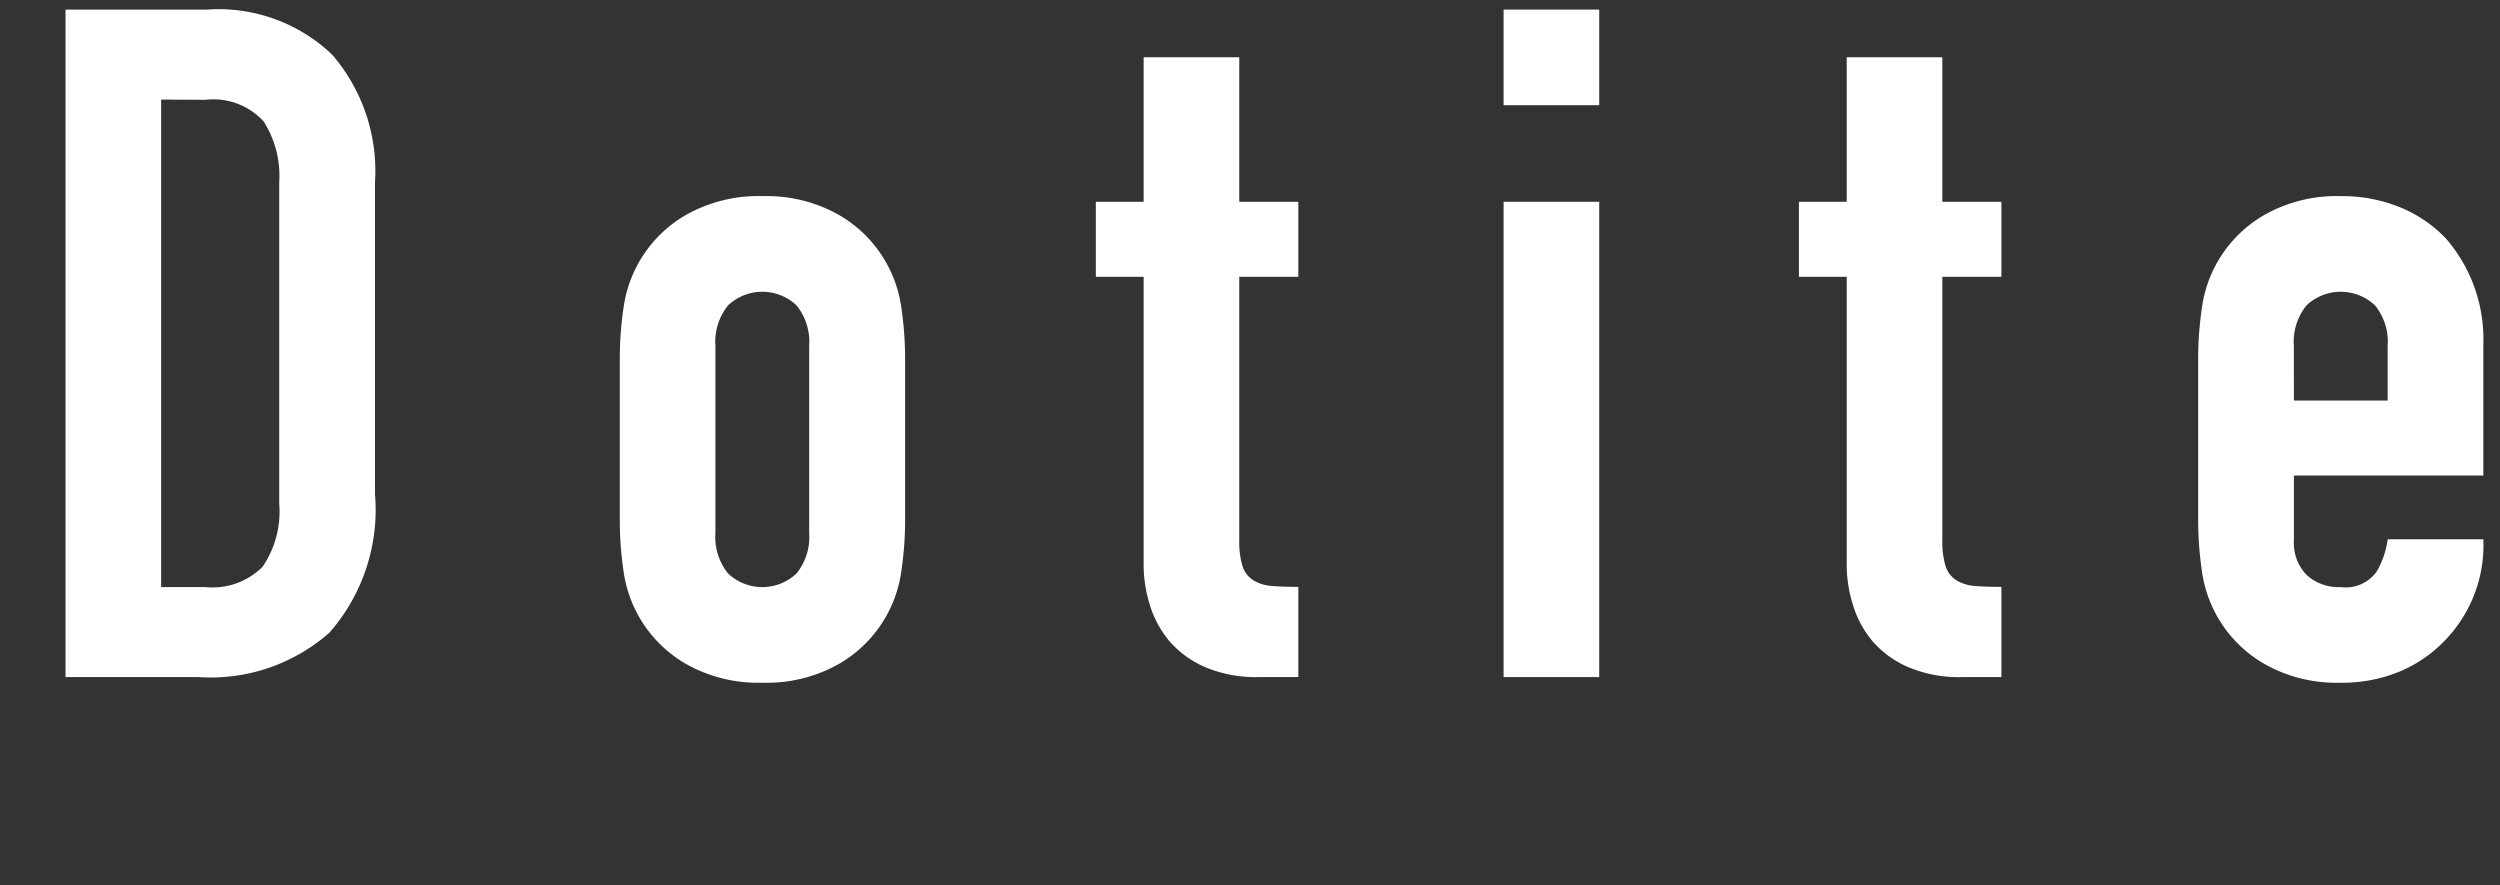
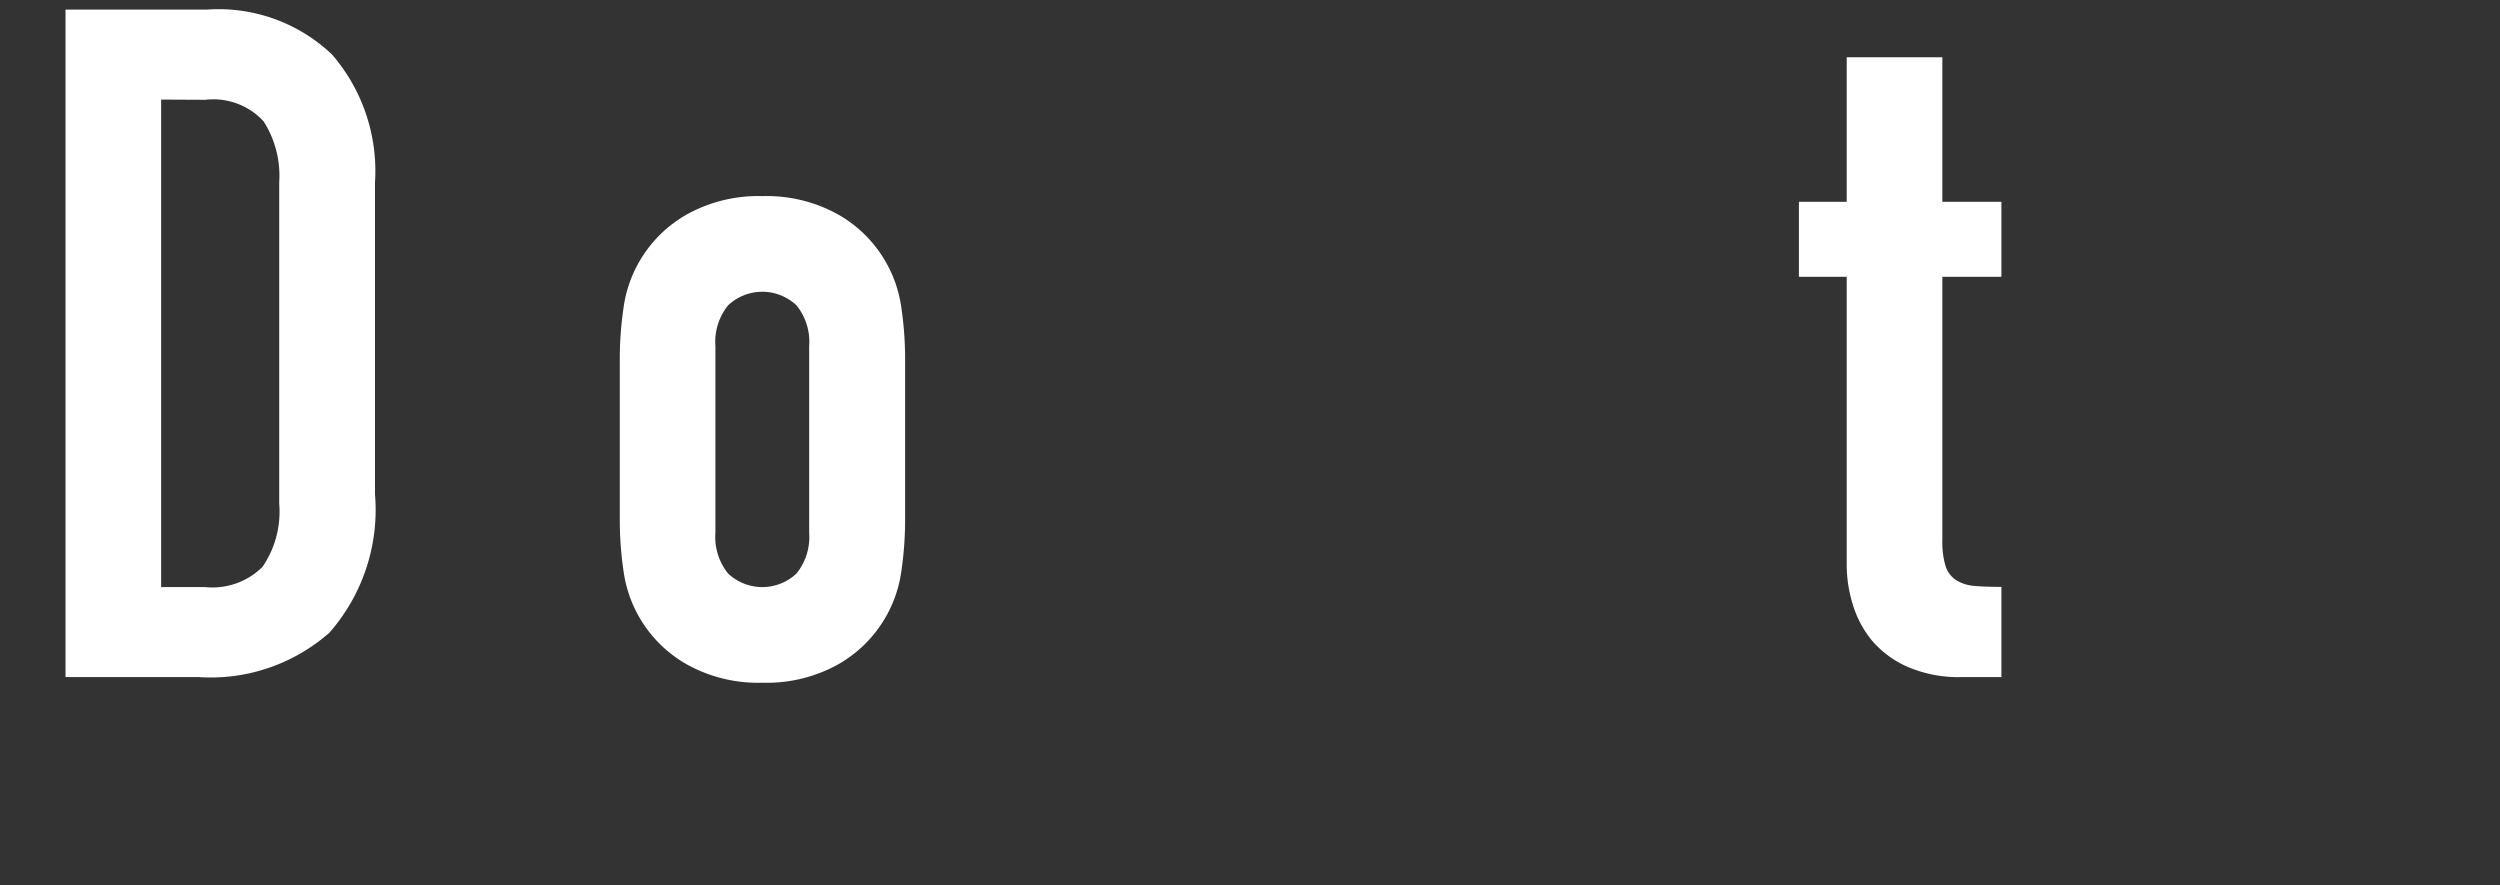
<svg xmlns="http://www.w3.org/2000/svg" width="48" height="17" viewBox="0 0 48 17">
  <rect x="0" y="0" width="48" height="17" fill="#333333" stroke="none" />
  <defs>
    <style>.a{fill:none;}.b{fill:#fff;}</style>
  </defs>
  <title>sec_service_tit_en_03</title>
-   <rect class="a" width="48" height="17" />
  <path class="b" d="M1.258,13V.184H3.976a3.158,3.158,0,0,1,2.4.864A3.42,3.42,0,0,1,7.2,3.5V9.49a3.578,3.578,0,0,1-.873,2.655A3.446,3.446,0,0,1,3.813,13ZM3.094,1.912v9.36h.845a1.363,1.363,0,0,0,1.1-.387A1.874,1.874,0,0,0,5.361,9.67V3.5a1.939,1.939,0,0,0-.3-1.17,1.309,1.309,0,0,0-1.117-.414Z" />
  <path class="b" d="M11.9,6.934a6.769,6.769,0,0,1,.072-1.026,2.438,2.438,0,0,1,1.2-1.782,2.813,2.813,0,0,1,1.467-.36,2.813,2.813,0,0,1,1.467.36,2.438,2.438,0,0,1,1.2,1.782,6.769,6.769,0,0,1,.072,1.026V9.94a6.769,6.769,0,0,1-.072,1.026,2.438,2.438,0,0,1-1.2,1.782,2.813,2.813,0,0,1-1.467.36,2.813,2.813,0,0,1-1.467-.36,2.438,2.438,0,0,1-1.2-1.782A6.769,6.769,0,0,1,11.9,9.94Zm1.836,3.294a1.113,1.113,0,0,0,.243.783.957.957,0,0,0,1.314,0,1.113,1.113,0,0,0,.243-.783V6.646a1.113,1.113,0,0,0-.243-.783.957.957,0,0,0-1.314,0,1.113,1.113,0,0,0-.243.783Z" />
-   <path class="b" d="M21.958,3.874V1.1h1.836V3.874h1.134v1.44H23.794v5.058a1.587,1.587,0,0,0,.063.5.5.5,0,0,0,.207.27.781.781,0,0,0,.351.108q.207.018.513.018V13h-.756a2.48,2.48,0,0,1-1.053-.2,1.9,1.9,0,0,1-.675-.5,1.98,1.98,0,0,1-.369-.693,2.577,2.577,0,0,1-.117-.747V5.314H21.04V3.874Z" />
-   <path class="b" d="M28.869,2.02V.184h1.836V2.02Zm0,10.98V3.874h1.836V13Z" />
  <path class="b" d="M35.457,3.874V1.1h1.836V3.874h1.134v1.44H37.293v5.058a1.587,1.587,0,0,0,.063.5.5.5,0,0,0,.207.27.781.781,0,0,0,.351.108q.207.018.513.018V13h-.756a2.48,2.48,0,0,1-1.053-.2,1.9,1.9,0,0,1-.675-.5,1.98,1.98,0,0,1-.369-.693,2.577,2.577,0,0,1-.117-.747V5.314h-.918V3.874Z" />
-   <path class="b" d="M47.68,9.13H44.043v1.242a.882.882,0,0,0,.243.666.907.907,0,0,0,.657.234.726.726,0,0,0,.694-.306,1.683,1.683,0,0,0,.207-.612H47.68a2.625,2.625,0,0,1-.739,1.944,2.582,2.582,0,0,1-.864.594,2.852,2.852,0,0,1-1.134.216,2.807,2.807,0,0,1-1.466-.36,2.436,2.436,0,0,1-1.2-1.782,6.769,6.769,0,0,1-.072-1.026V6.934a6.769,6.769,0,0,1,.072-1.026,2.436,2.436,0,0,1,1.2-1.782,2.807,2.807,0,0,1,1.466-.36,2.918,2.918,0,0,1,1.143.216,2.551,2.551,0,0,1,.873.594A2.949,2.949,0,0,1,47.68,6.61ZM44.043,7.69h1.8V6.646a1.113,1.113,0,0,0-.243-.783.959.959,0,0,0-1.315,0,1.113,1.113,0,0,0-.243.783Z" />
</svg>